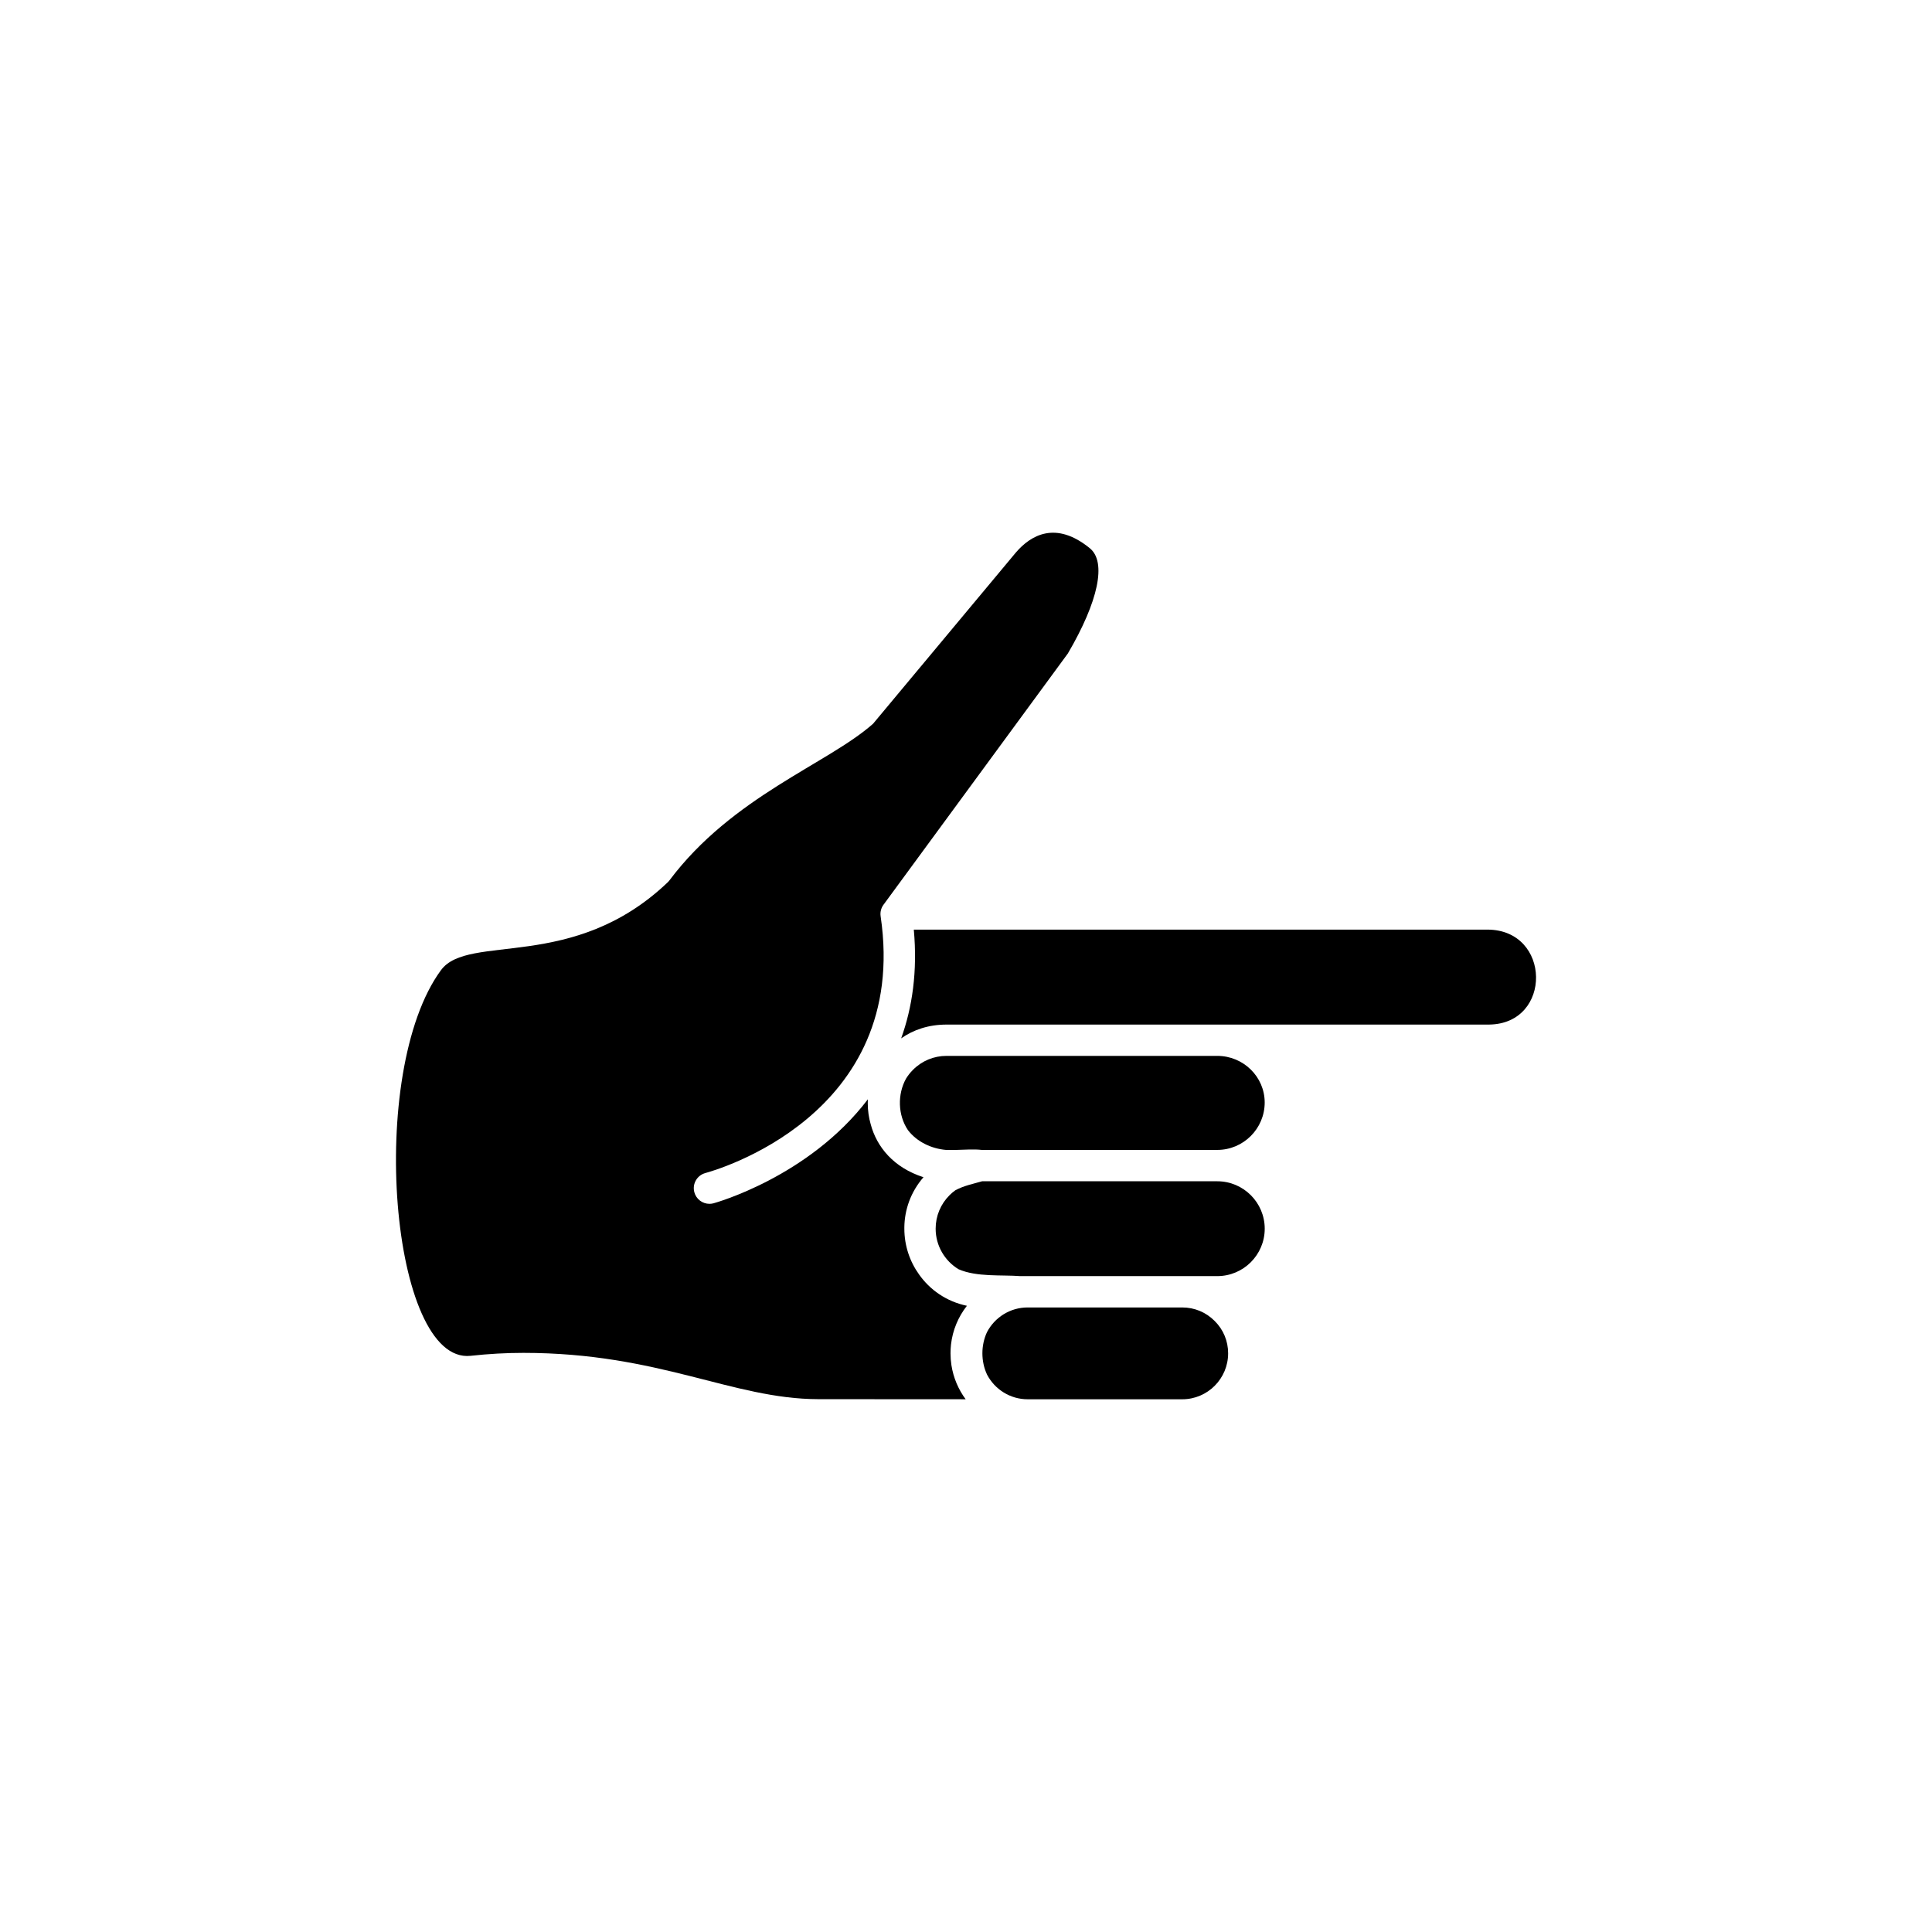
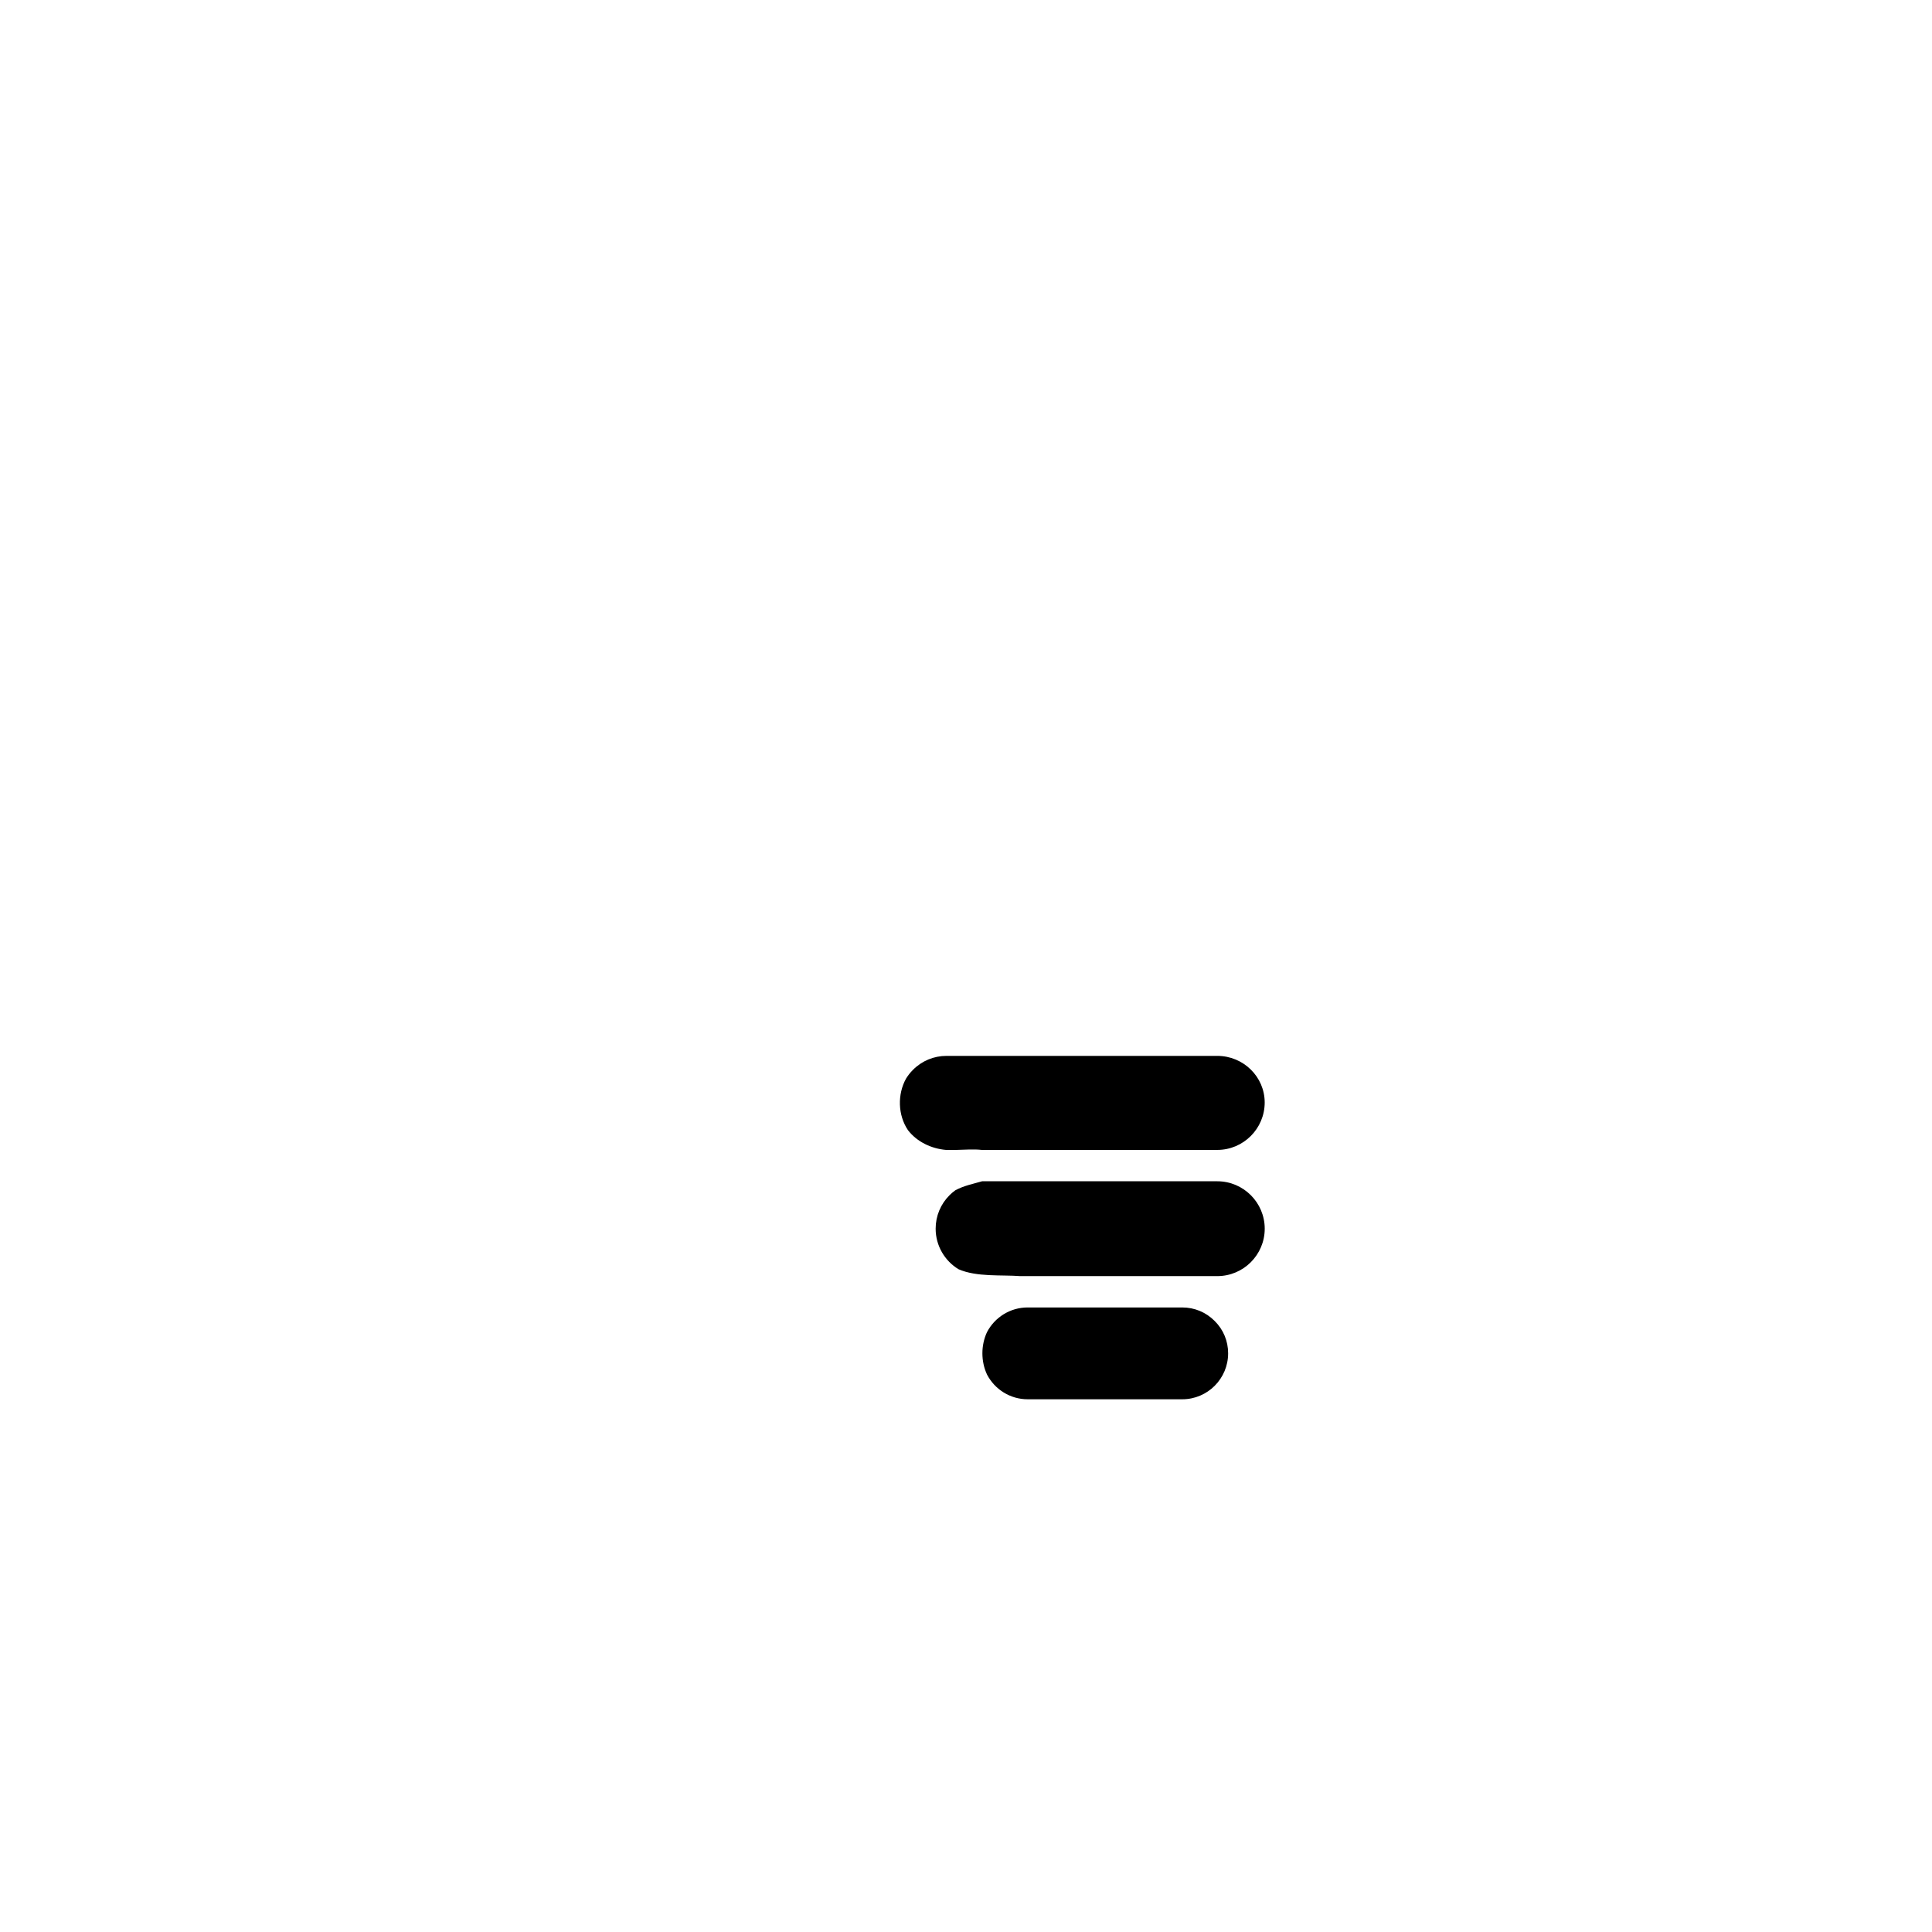
<svg xmlns="http://www.w3.org/2000/svg" fill="#000000" width="800px" height="800px" version="1.1" viewBox="144 144 512 512">
  <g fill-rule="evenodd">
-     <path d="m330.95 454.86c2.25-0.602 54.234-15.113 46.426-68.043-0.168-1.129 0.145-2.219 0.77-3.07 0.031-0.035 0.055-0.07 0.082-0.105l48.77-66.469c8.105-13.824 10.289-24.242 5.824-27.879-9.051-7.383-15.66-3.465-19.605 1.125l-37.844 45.379c-11.953 10.617-37.227 19.191-53.965 41.512-0.145 0.184-0.297 0.363-0.469 0.523-25.07 23.91-52.801 13.375-60.078 23.273-19.855 27.027-13.312 104.47 7.848 102.2 4.766-0.523 9.43-0.781 13.984-0.781 36.125 0 55.34 12.227 78.168 12.27l39.047 0.023c-1.93-2.606-3.254-5.695-3.773-9.039-0.16-1.043-0.238-2.09-0.238-3.137 0-0.77 0.043-1.535 0.125-2.305 0.434-3.852 1.945-7.383 4.219-10.289-5.492-1.156-9.832-4.262-12.691-8.32-2.445-3.414-3.887-7.606-3.887-12.117v-0.41c0.066-4.625 1.668-9.301 5.07-13.227-7.871-2.527-12.379-7.969-13.996-14.066-0.5-1.75-0.77-3.602-0.77-5.512 0-0.355 0.008-0.707 0.023-1.066-15.66 20.602-40.527 27.449-40.914 27.559-0.355 0.094-0.715 0.137-1.059 0.137-1.844 0-3.523-1.23-4.016-3.09-0.59-2.219 0.738-4.492 2.953-5.074z" />
-     <path d="m394.84 415.52h143.84c16.75-0.23 16.449-25.125-0.492-25.164h-152.02c1.012 11.117-0.41 20.66-3.352 28.82 3.227-2.273 7.266-3.652 12.031-3.652z" />
    <path d="m466.59 423.82h-71.75c-3.356 0-6.512 1.309-8.883 3.688-0.719 0.715-1.332 1.5-1.852 2.344-2.305 4.164-2.172 9.652 0.504 13.637 2.375 3.106 6.223 4.922 10.062 5.25h2.844c2.32-0.07 4.684-0.227 6.637 0h62.438c6.934 0 12.566-5.641 12.566-12.566 0-6.809-5.637-12.352-12.566-12.352z" />
    <path d="m466.59 457.05h-62.062-0.262c-2.184 0.645-4.832 1.148-7.109 2.398-0.535 0.387-1.043 0.816-1.512 1.285-2.375 2.375-3.688 5.527-3.688 8.883 0 4.535 2.422 8.527 6.047 10.734 4.797 2.125 11.484 1.457 16.324 1.832h52.27c6.934 0 12.566-5.641 12.566-12.566s-5.637-12.566-12.566-12.566z" />
    <path d="m457.31 490.49h-40.969c-4.676 0-8.746 2.652-10.777 6.539-1.629 3.488-1.625 7.758 0.008 11.246 2.035 3.891 6.098 6.547 10.77 6.547h40.969c6.707 0 12.156-5.461 12.156-12.18 0-3.25-1.262-6.289-3.559-8.562-2.305-2.328-5.344-3.59-8.598-3.59z" />
  </g>
</svg>